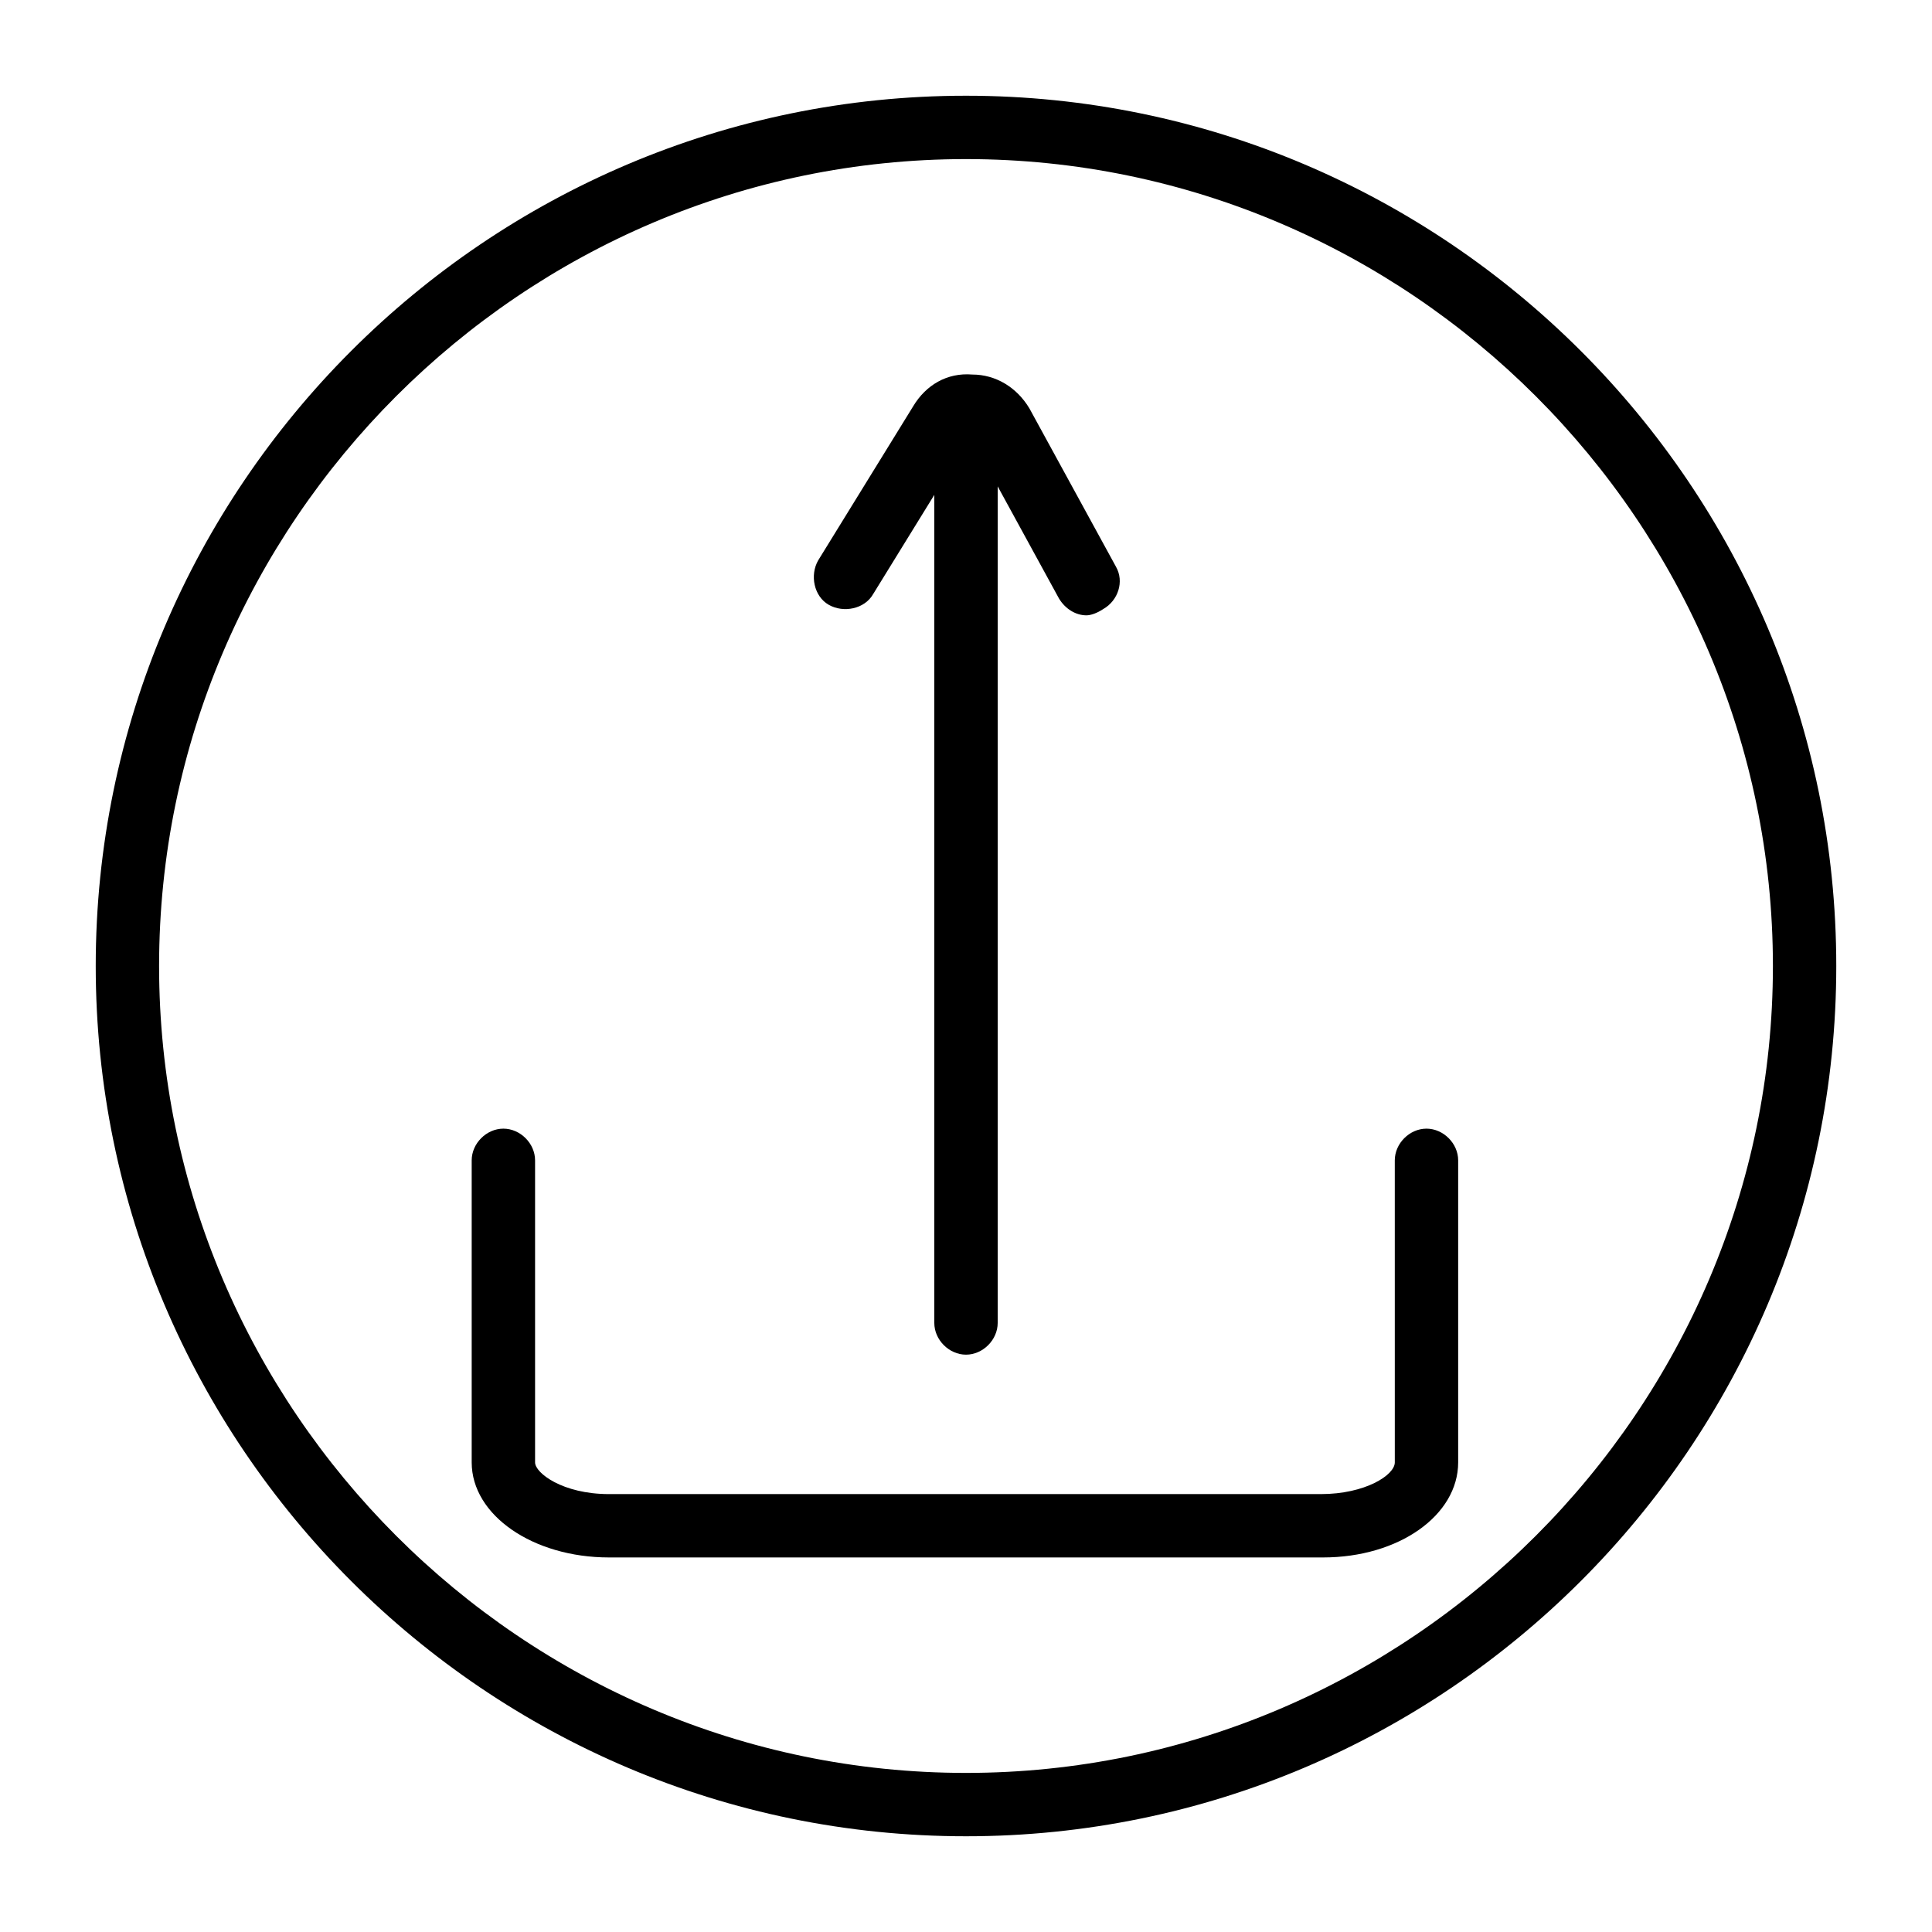
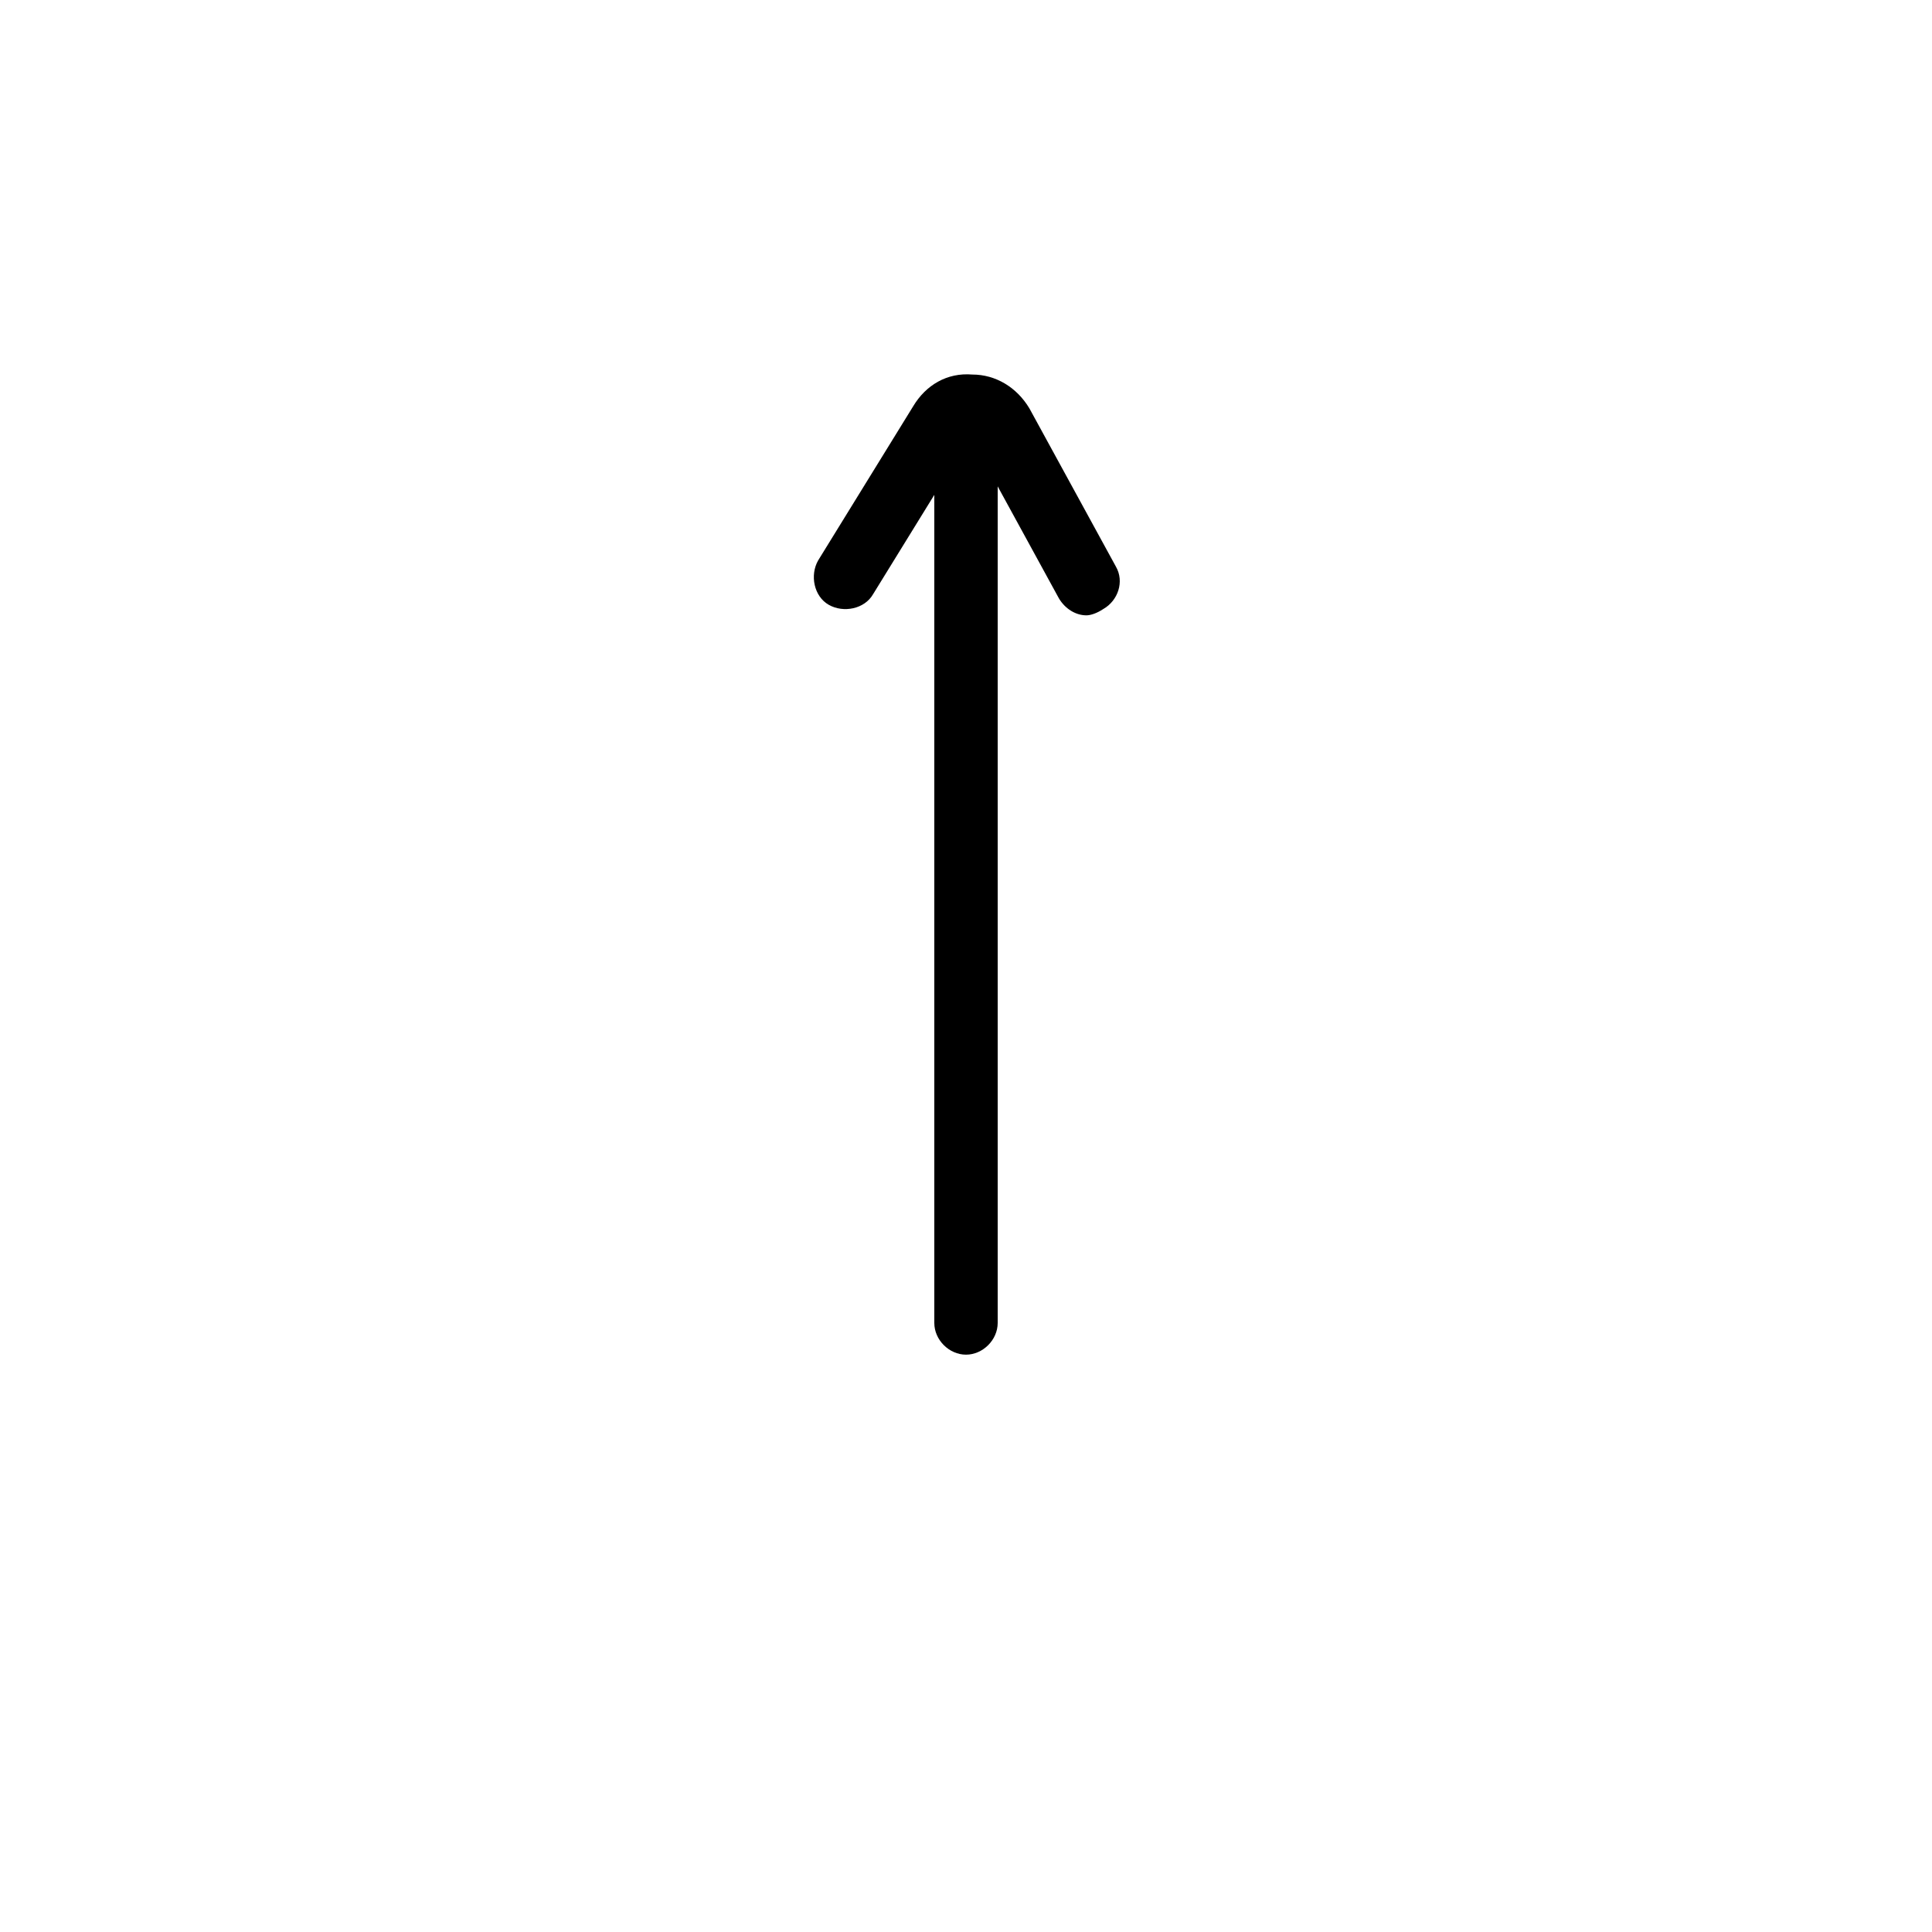
<svg xmlns="http://www.w3.org/2000/svg" fill="#000000" width="800px" height="800px" version="1.1" viewBox="144 144 512 512">
  <g>
-     <path d="m400 630.63c-127.07 0-230.63-103.56-230.63-230.63 0-127.07 103.56-230.63 230.63-230.63 127.07 0 230.63 103.56 230.63 230.63 0 127.07-103.56 230.63-230.63 230.63zm0-444.47c-117.56 0-213.84 96.281-213.84 213.84 0 117.55 96.281 213.84 213.84 213.84 117.55 0 213.84-96.281 213.84-213.84 0-117.56-96.281-213.84-213.84-213.84z" />
-     <path d="m494.6 556.74h-189.21c-20.152 0-36.387-11.195-36.387-25.191v-80.047c0-4.477 3.918-8.398 8.398-8.398 4.477 0 8.398 3.918 8.398 8.398v80.051c0 2.801 7.277 8.398 19.594 8.398h188.65c11.754 0 19.594-5.039 19.594-8.398l-0.004-80.051c0-4.477 3.918-8.398 8.398-8.398 4.477 0 8.398 3.918 8.398 8.398v80.051c-0.004 13.992-15.68 25.188-35.832 25.188z" />
    <path d="m400 503c-4.477 0-8.398-3.918-8.398-8.398v-237.91c0-4.477 3.918-8.398 8.398-8.398 4.477 0 8.398 3.918 8.398 8.398v237.91c-0.004 4.481-3.922 8.398-8.398 8.398z" />
    <path d="m431.91 307.07c-2.801 0-5.598-1.68-7.277-4.477l-22.953-41.984s0-0.559-0.559-0.559c-0.559 0-0.559 0-0.559 0.559l-25.191 40.863c-2.238 3.918-7.836 5.039-11.754 2.801-3.918-2.238-5.039-7.836-2.801-11.754l25.191-40.863c3.359-5.598 8.957-8.957 15.676-8.398 6.156 0 11.754 3.359 15.113 8.957l22.953 41.984c2.238 3.918 0.559 8.957-3.359 11.195-1.68 1.117-3.359 1.676-4.481 1.676z" />
  </g>
</svg>